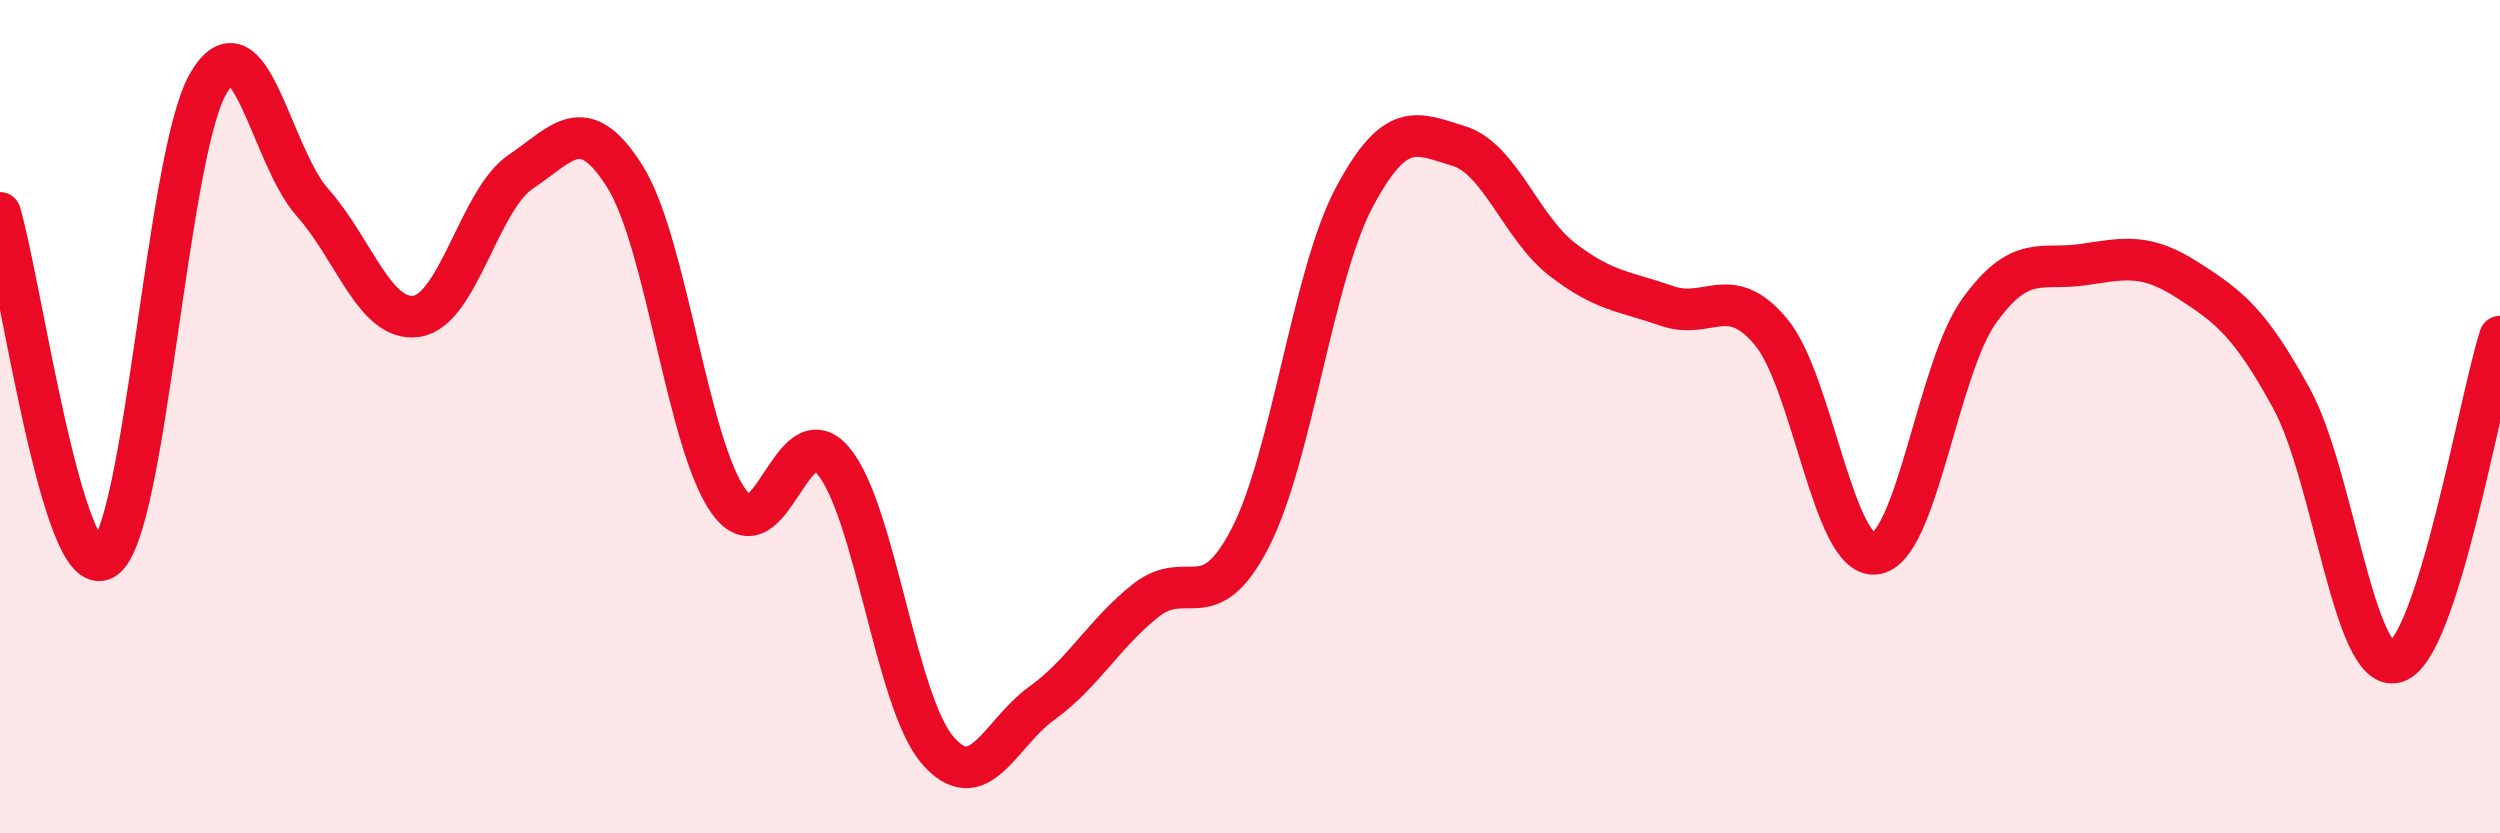
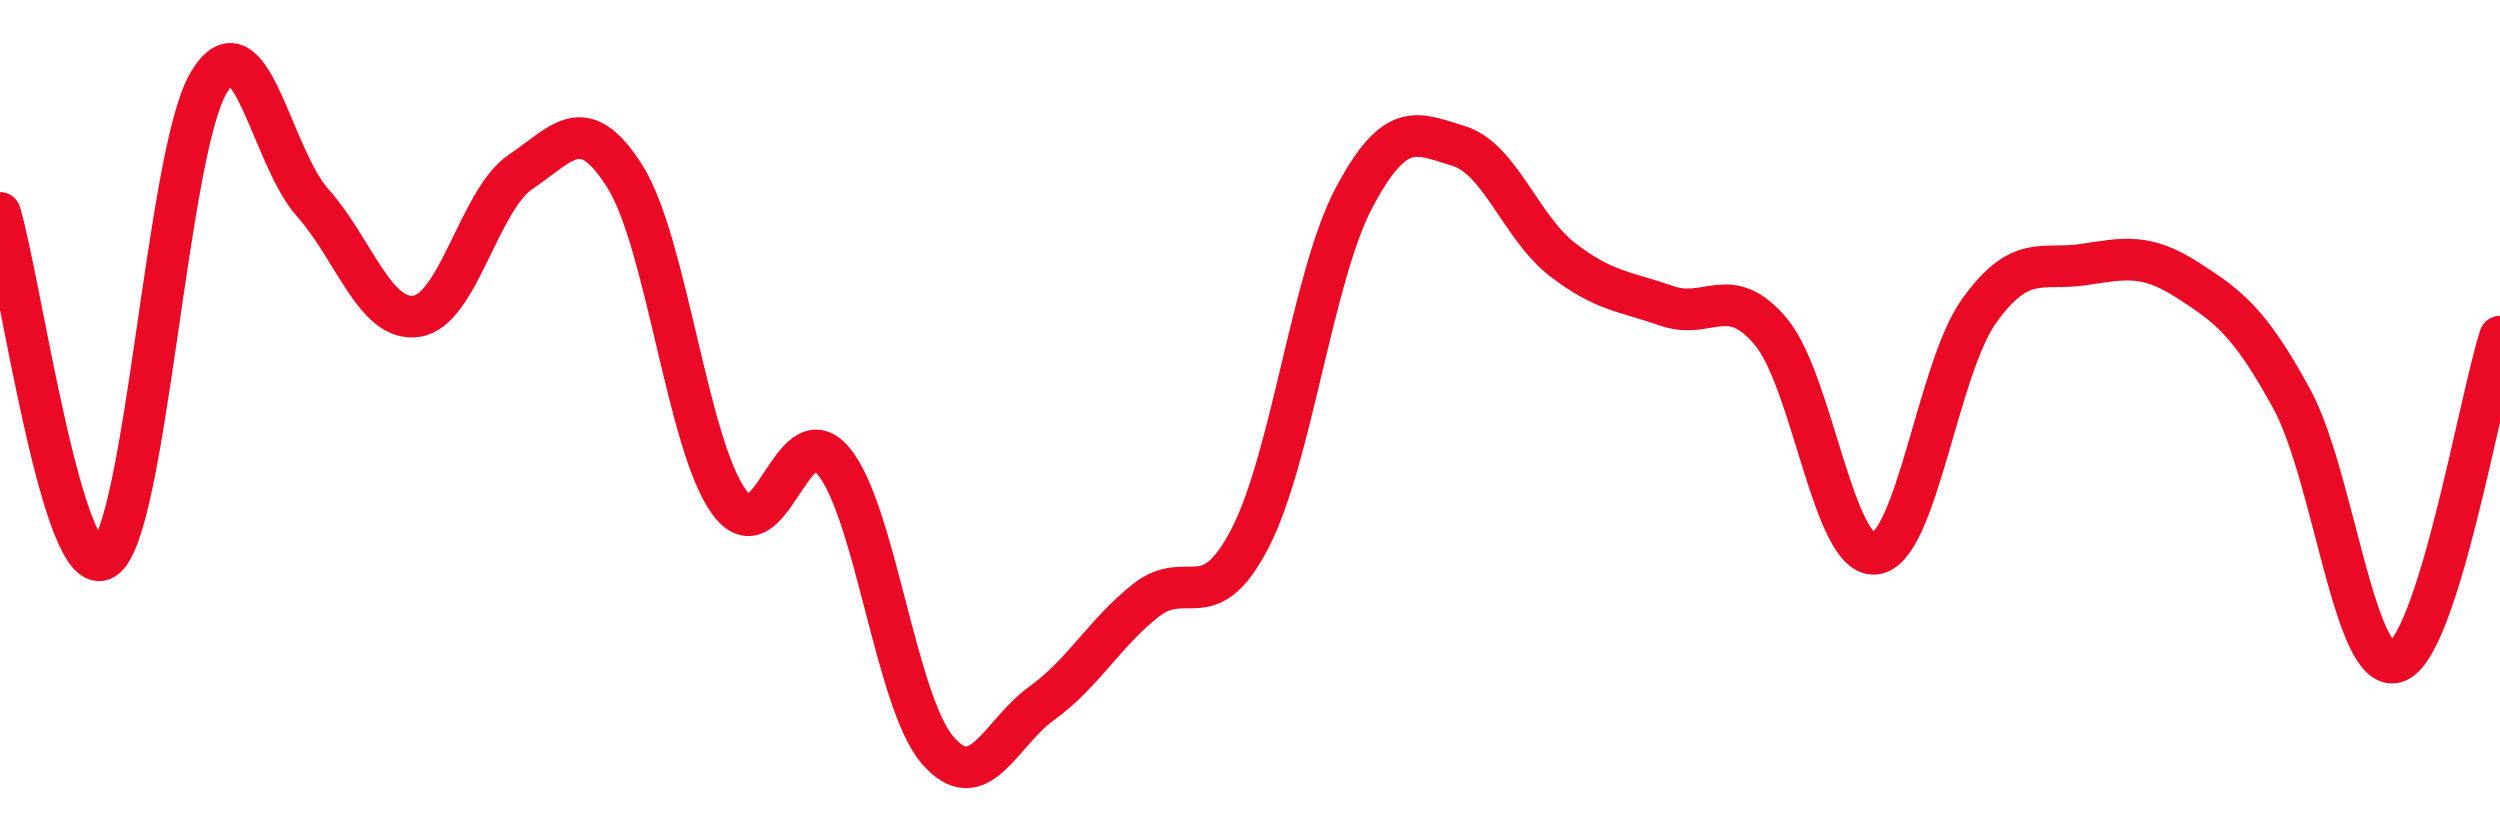
<svg xmlns="http://www.w3.org/2000/svg" width="60" height="20" viewBox="0 0 60 20">
-   <path d="M 0,5.11 C 0.5,6.77 1.5,14.03 2.5,13.41 C 3.5,12.79 4,3.71 5,2 C 6,0.29 6.5,3.74 7.5,4.86 C 8.5,5.98 9,7.74 10,7.59 C 11,7.44 11.5,4.79 12.5,4.12 C 13.5,3.45 14,2.65 15,4.24 C 16,5.83 16.5,10.69 17.5,12.05 C 18.5,13.41 19,9.87 20,11.06 C 21,12.25 21.5,16.84 22.5,18 C 23.5,19.16 24,17.6 25,16.88 C 26,16.16 26.5,15.2 27.5,14.41 C 28.5,13.62 29,14.85 30,12.92 C 31,10.99 31.5,6.62 32.5,4.74 C 33.5,2.86 34,3.2 35,3.5 C 36,3.8 36.5,5.46 37.5,6.23 C 38.5,7 39,6.99 40,7.34 C 41,7.69 41.5,6.77 42.5,7.96 C 43.5,9.15 44,13.39 45,13.29 C 46,13.19 46.5,8.85 47.5,7.46 C 48.5,6.07 49,6.5 50,6.35 C 51,6.2 51.5,6.08 52.5,6.72 C 53.5,7.36 54,7.74 55,9.57 C 56,11.4 56.5,16.19 57.5,15.89 C 58.5,15.59 59.5,9.64 60,8.08L60 20L0 20Z" fill="#EB0A25" opacity="0.1" stroke-linecap="round" stroke-linejoin="round" />
  <path d="M 0,5.11 C 0.5,6.77 1.5,14.03 2.5,13.41 C 3.5,12.79 4,3.71 5,2 C 6,0.29 6.5,3.74 7.5,4.86 C 8.5,5.98 9,7.74 10,7.59 C 11,7.44 11.5,4.79 12.5,4.12 C 13.5,3.45 14,2.65 15,4.24 C 16,5.83 16.5,10.69 17.5,12.05 C 18.5,13.41 19,9.87 20,11.06 C 21,12.25 21.5,16.84 22.5,18 C 23.5,19.16 24,17.6 25,16.88 C 26,16.16 26.5,15.2 27.5,14.41 C 28.5,13.62 29,14.85 30,12.92 C 31,10.99 31.5,6.62 32.5,4.74 C 33.5,2.86 34,3.2 35,3.5 C 36,3.8 36.5,5.46 37.5,6.23 C 38.5,7 39,6.99 40,7.34 C 41,7.69 41.5,6.77 42.5,7.96 C 43.5,9.15 44,13.39 45,13.29 C 46,13.19 46.5,8.85 47.5,7.46 C 48.5,6.07 49,6.5 50,6.35 C 51,6.2 51.5,6.08 52.5,6.72 C 53.5,7.36 54,7.74 55,9.57 C 56,11.4 56.5,16.19 57.5,15.89 C 58.5,15.59 59.5,9.64 60,8.08" stroke="#EB0A25" stroke-width="1" fill="none" stroke-linecap="round" stroke-linejoin="round" />
</svg>